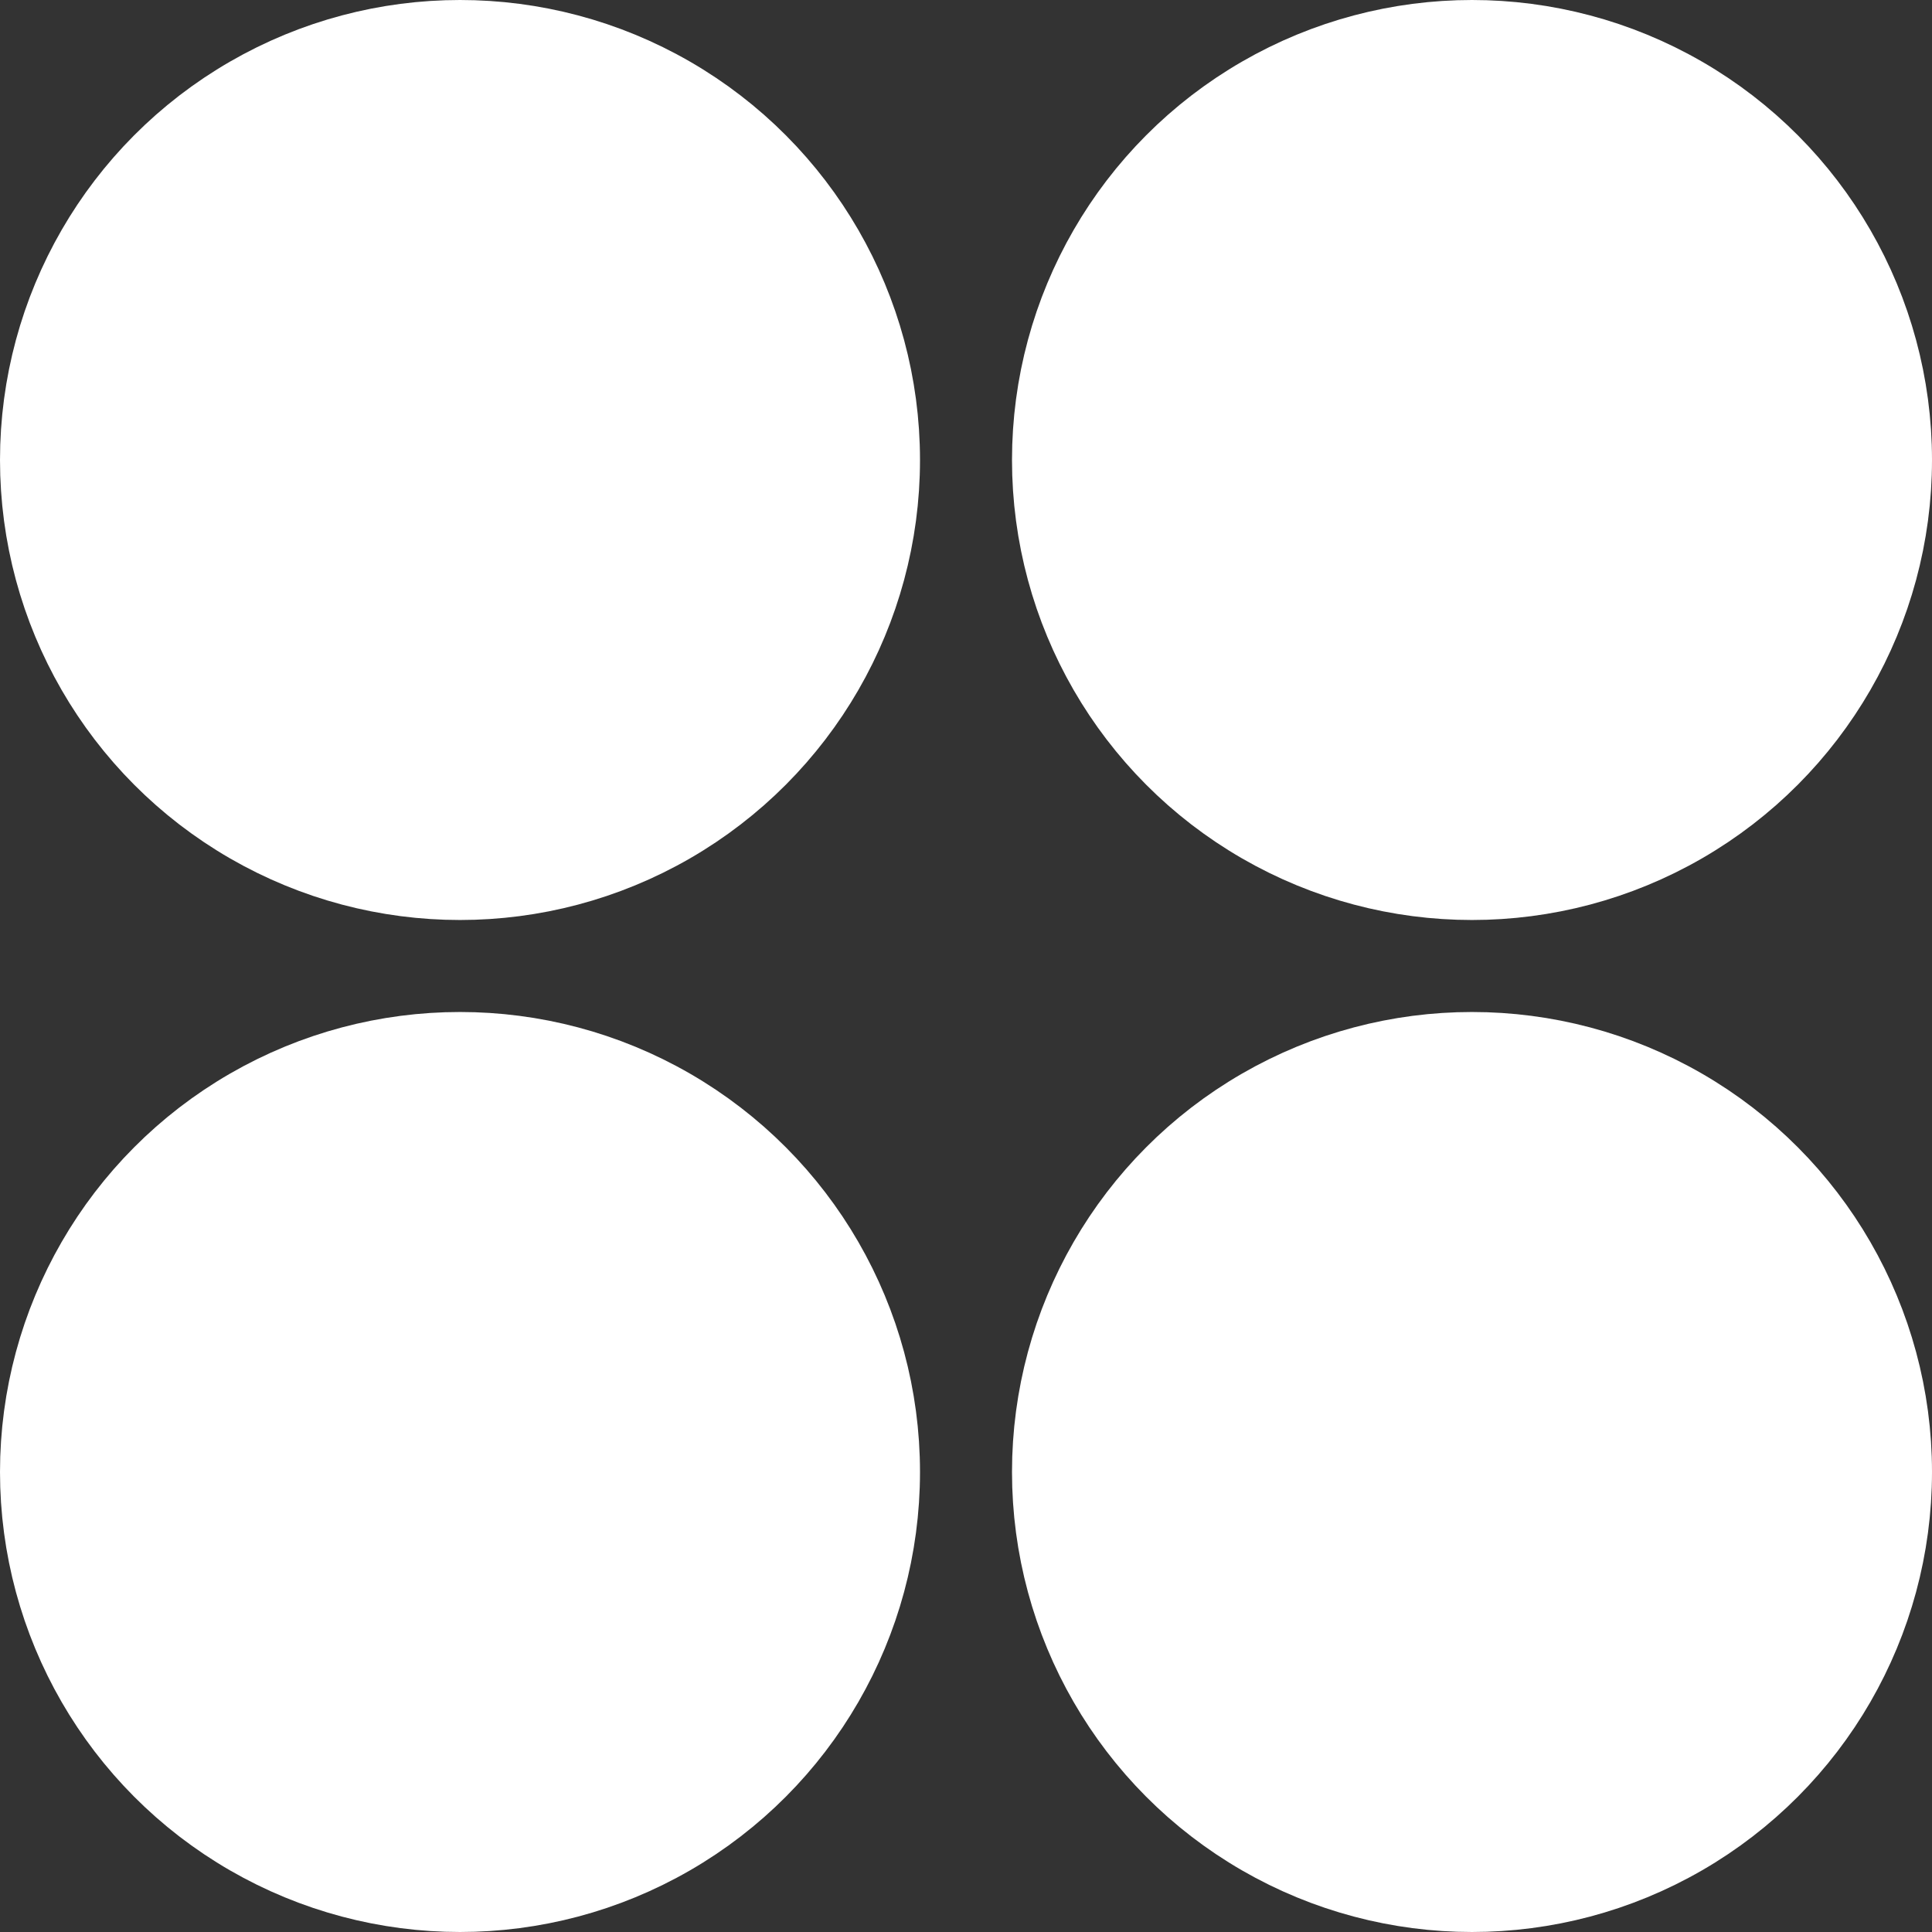
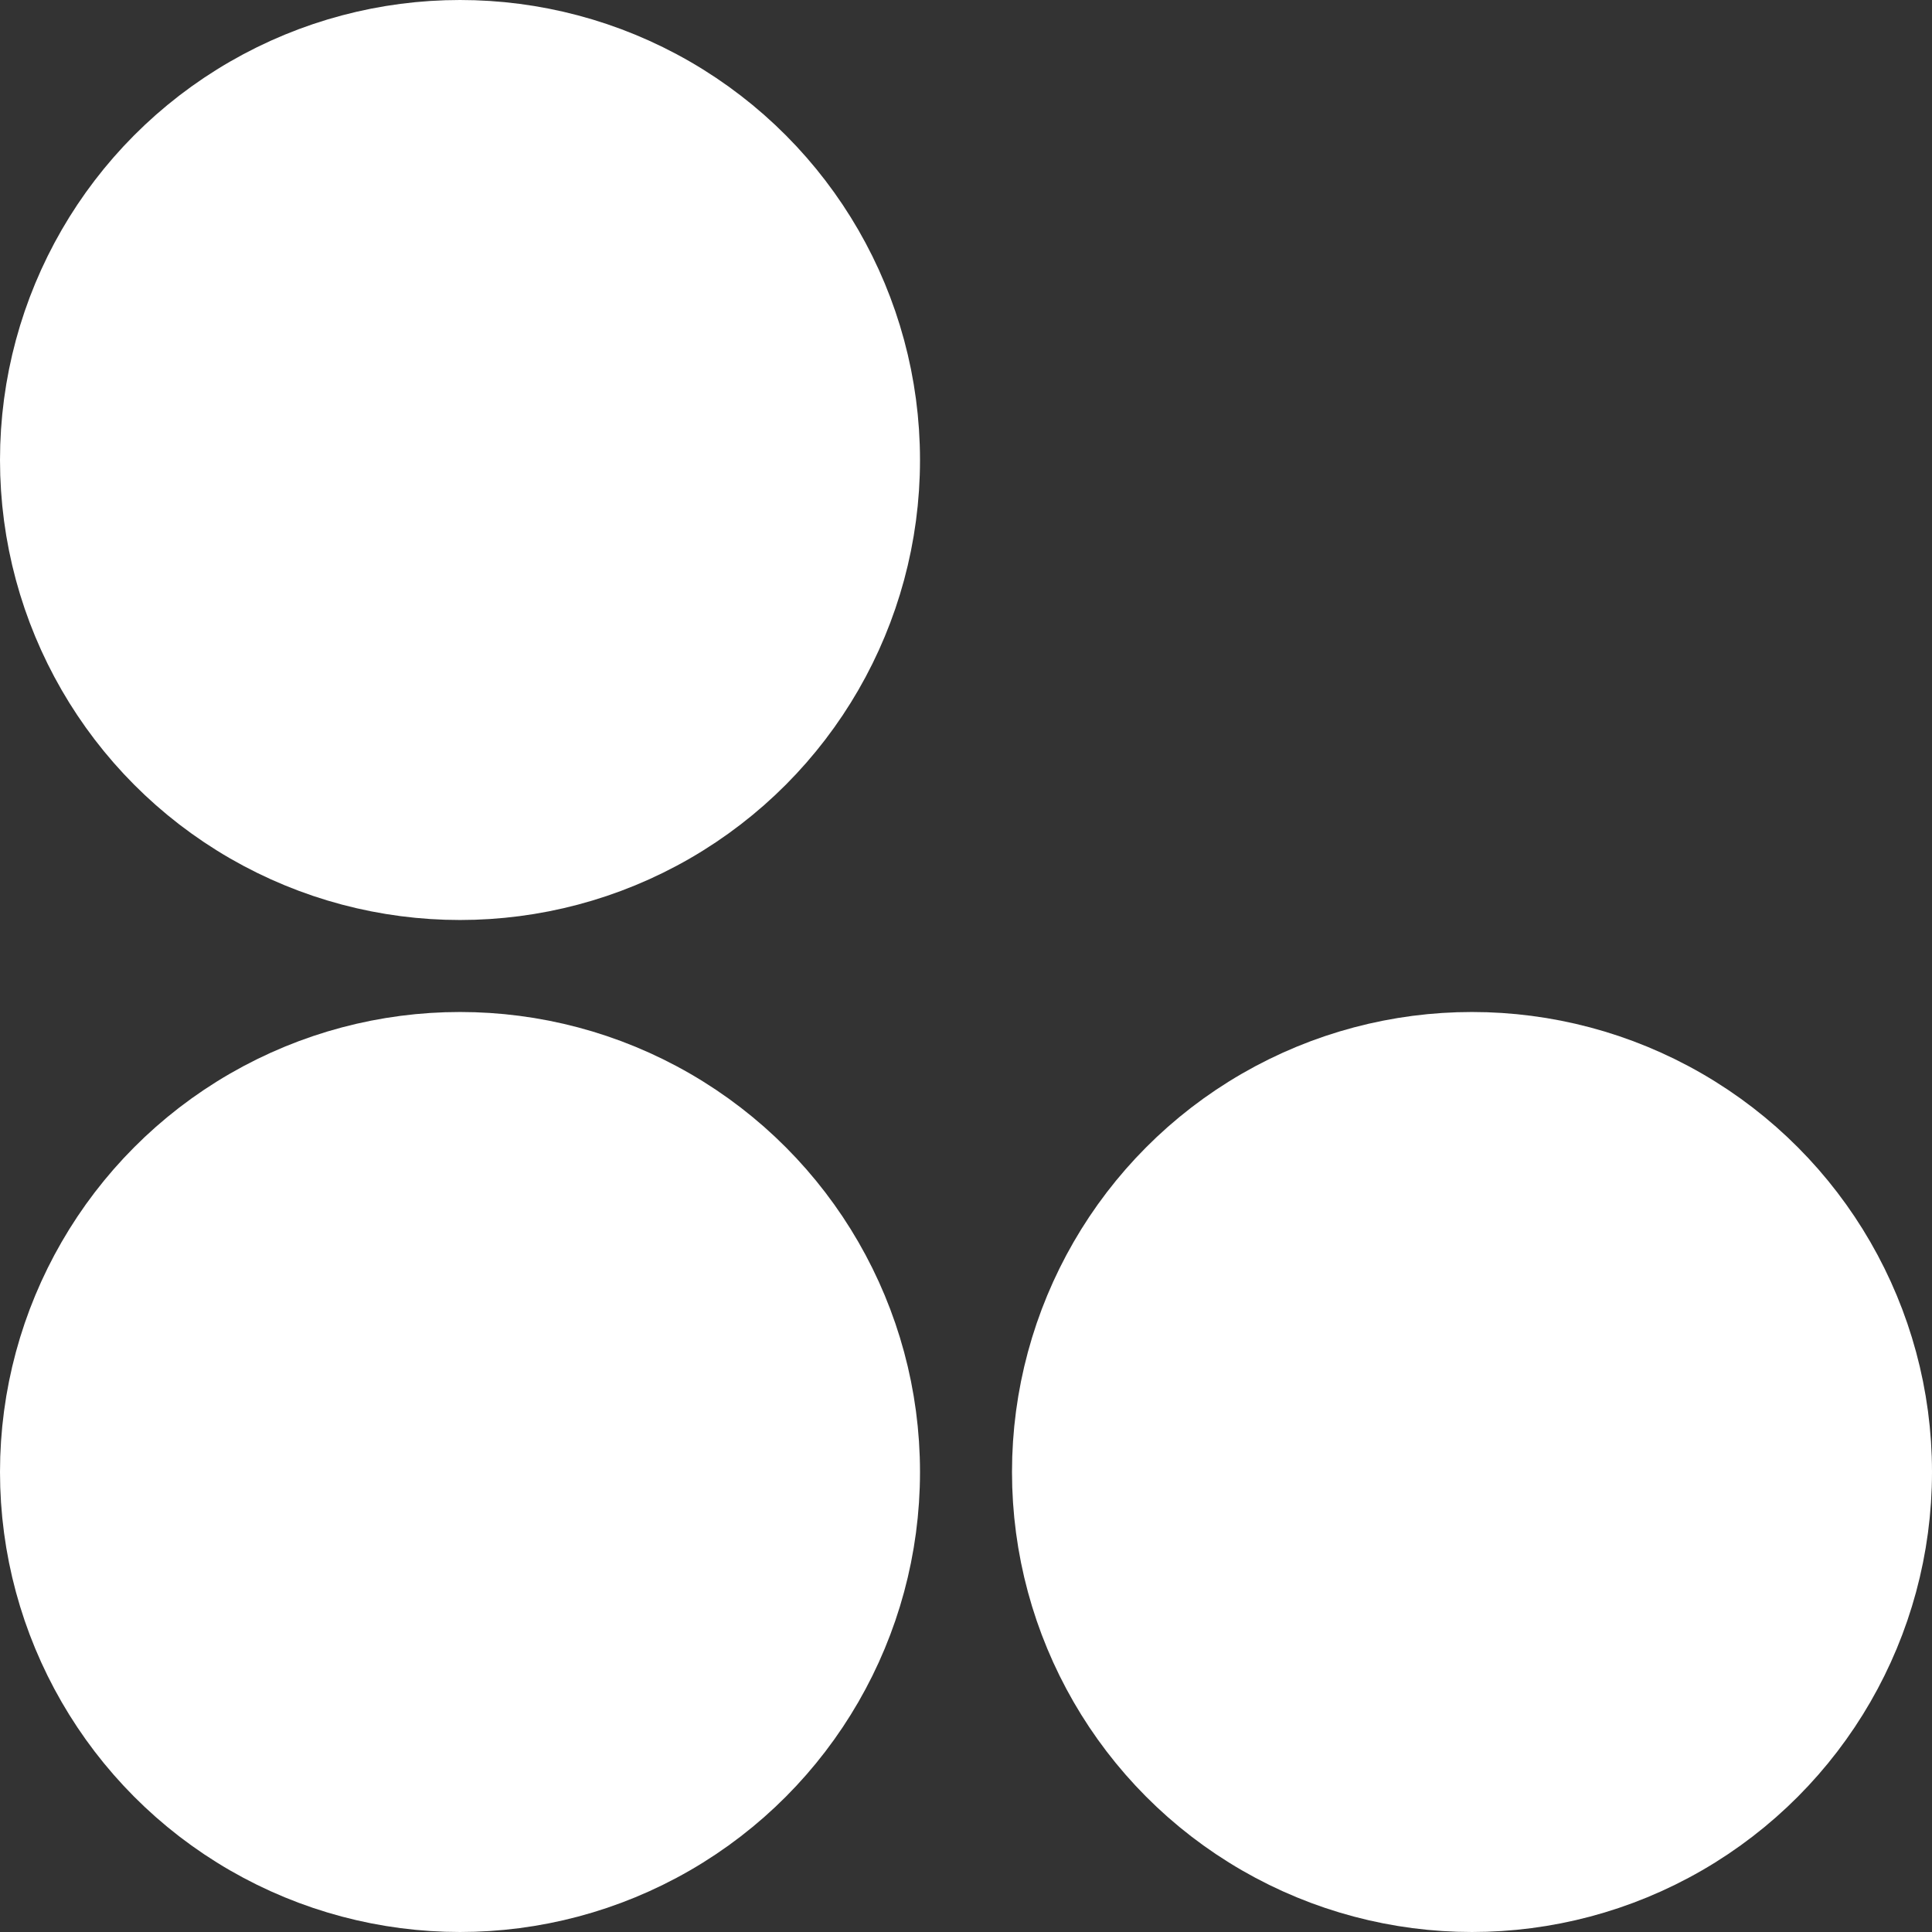
<svg xmlns="http://www.w3.org/2000/svg" width="21" height="21" viewBox="0 0 21 21" fill="none">
  <rect x="0" y="0" width="21" height="21" fill="#333333" stroke="none" />
  <circle cx="5" cy="5" r="4.5" fill="white" stroke="white" />
-   <circle cx="16" cy="5" r="4.5" fill="white" stroke="white" />
  <circle cx="16" cy="16" r="4.5" fill="white" stroke="white" />
  <circle cx="5" cy="16" r="4.5" fill="white" stroke="white" />
</svg>